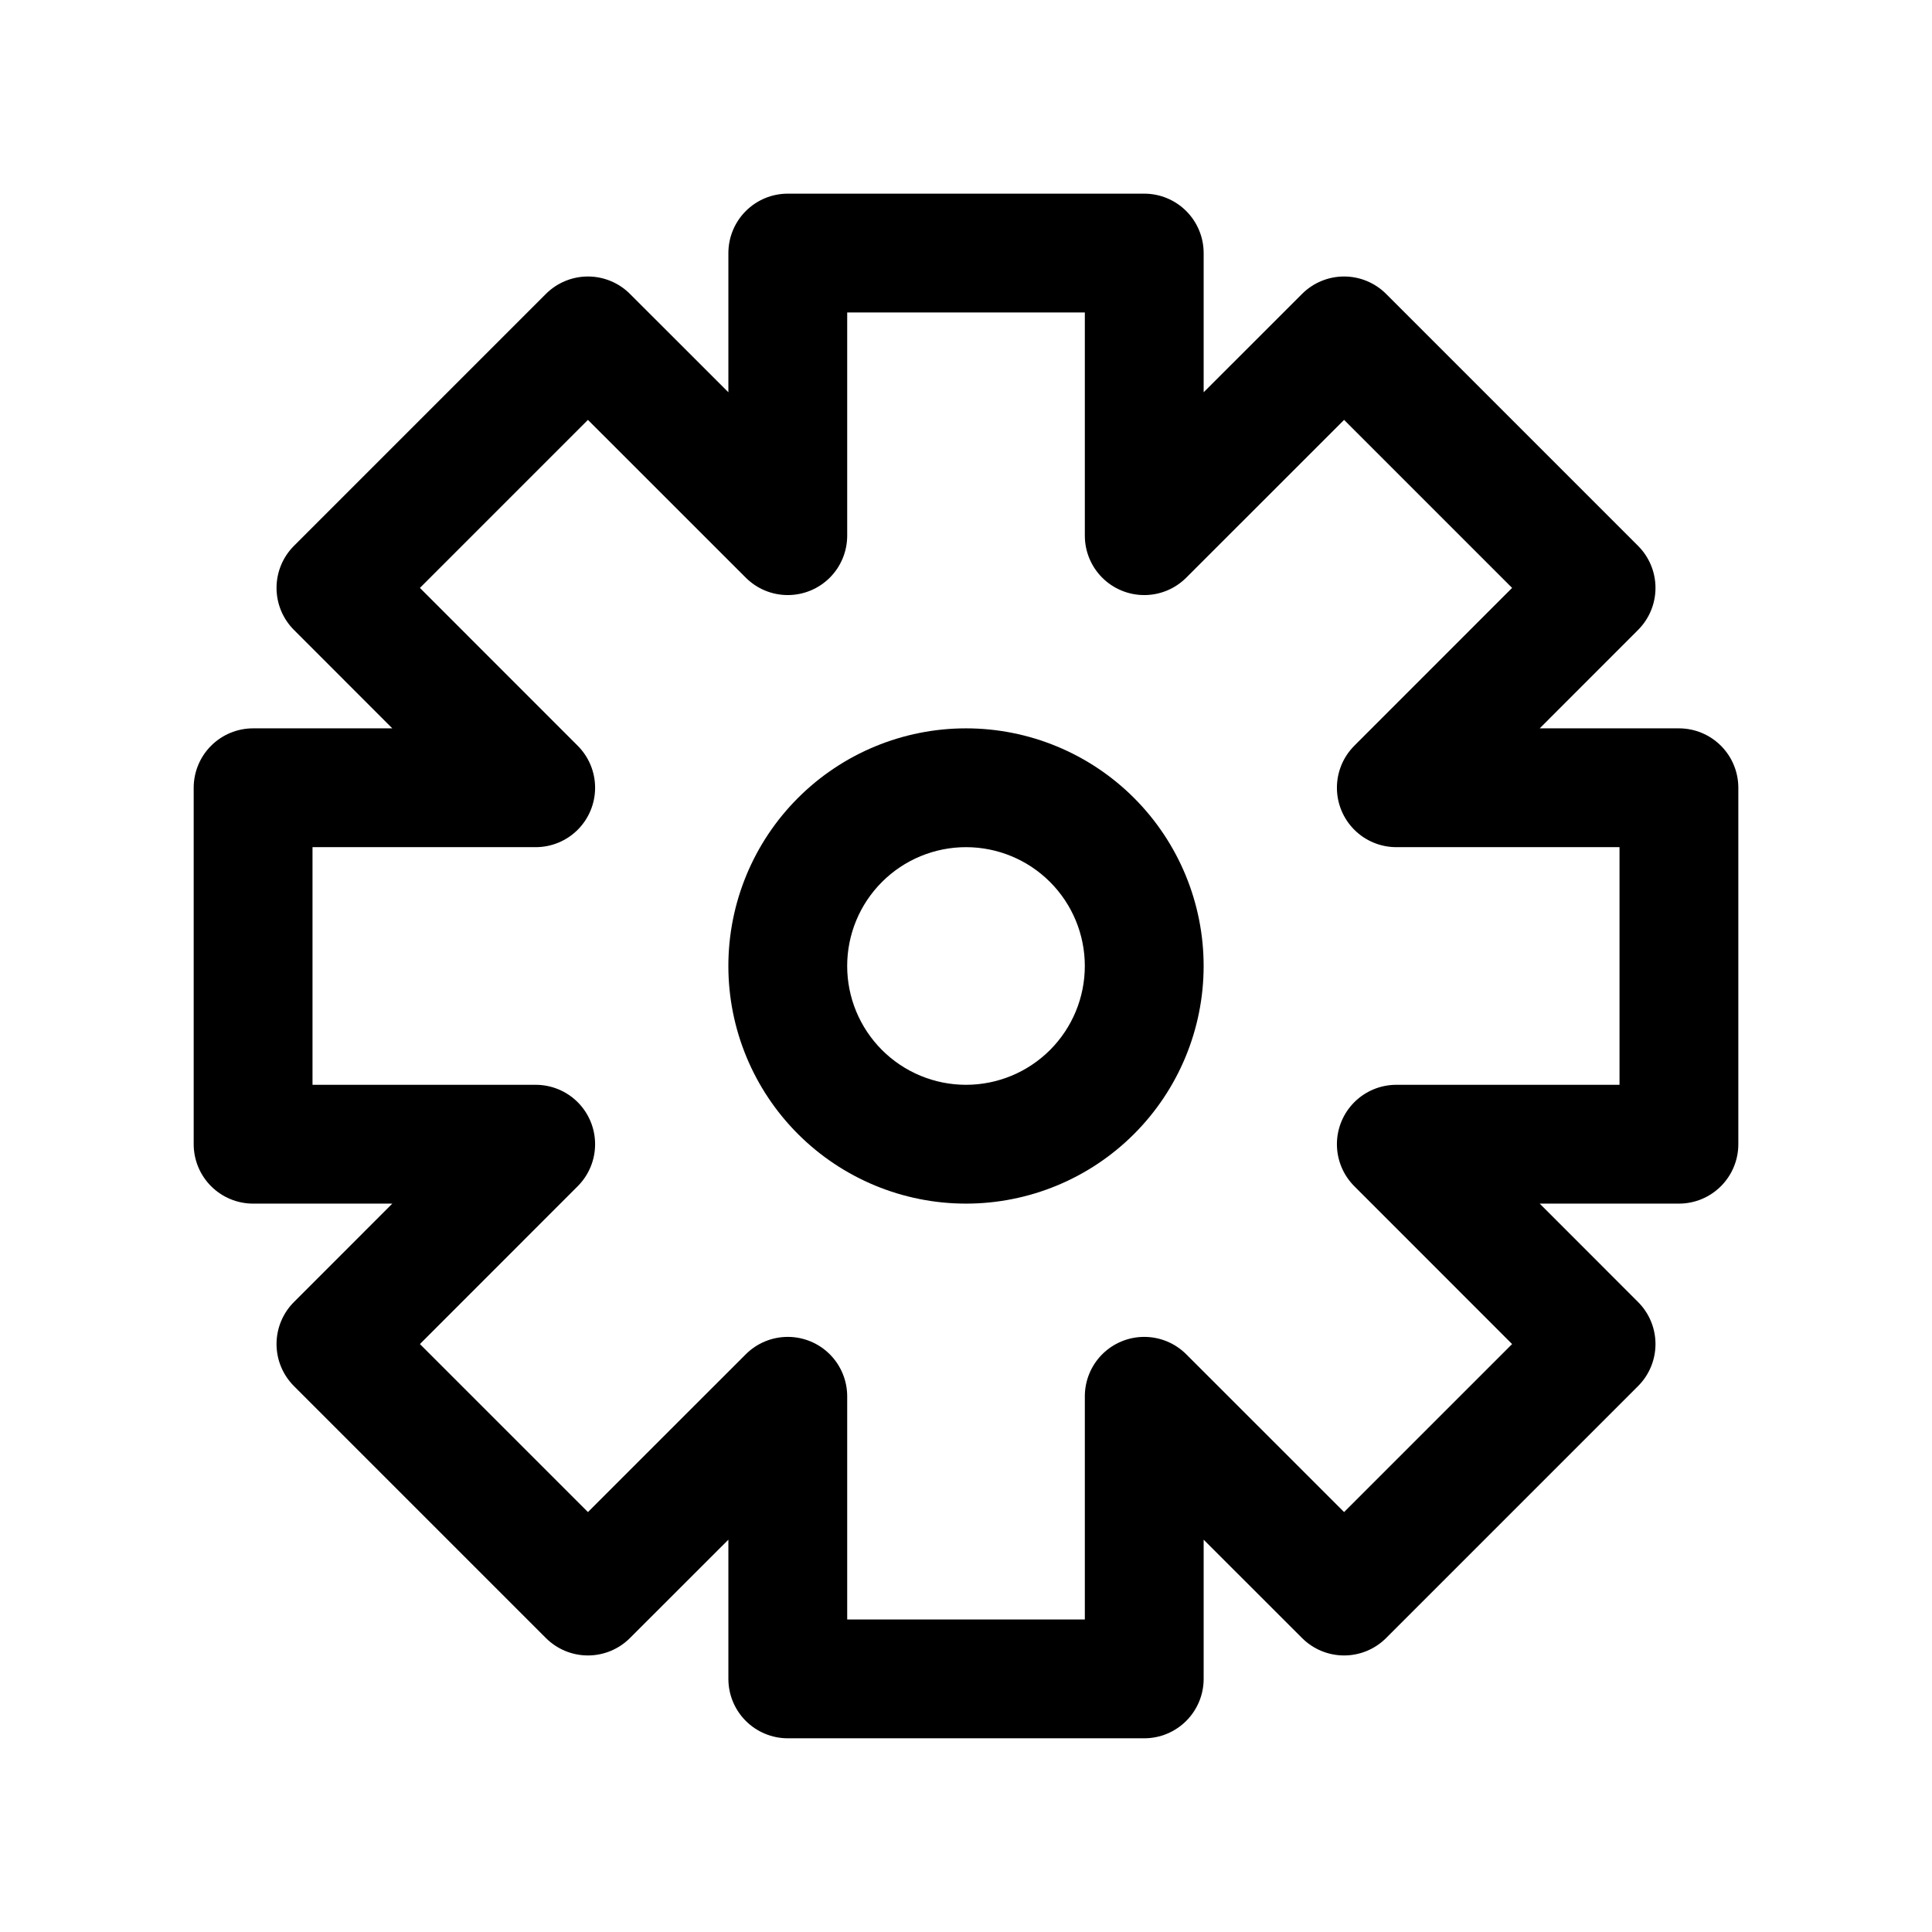
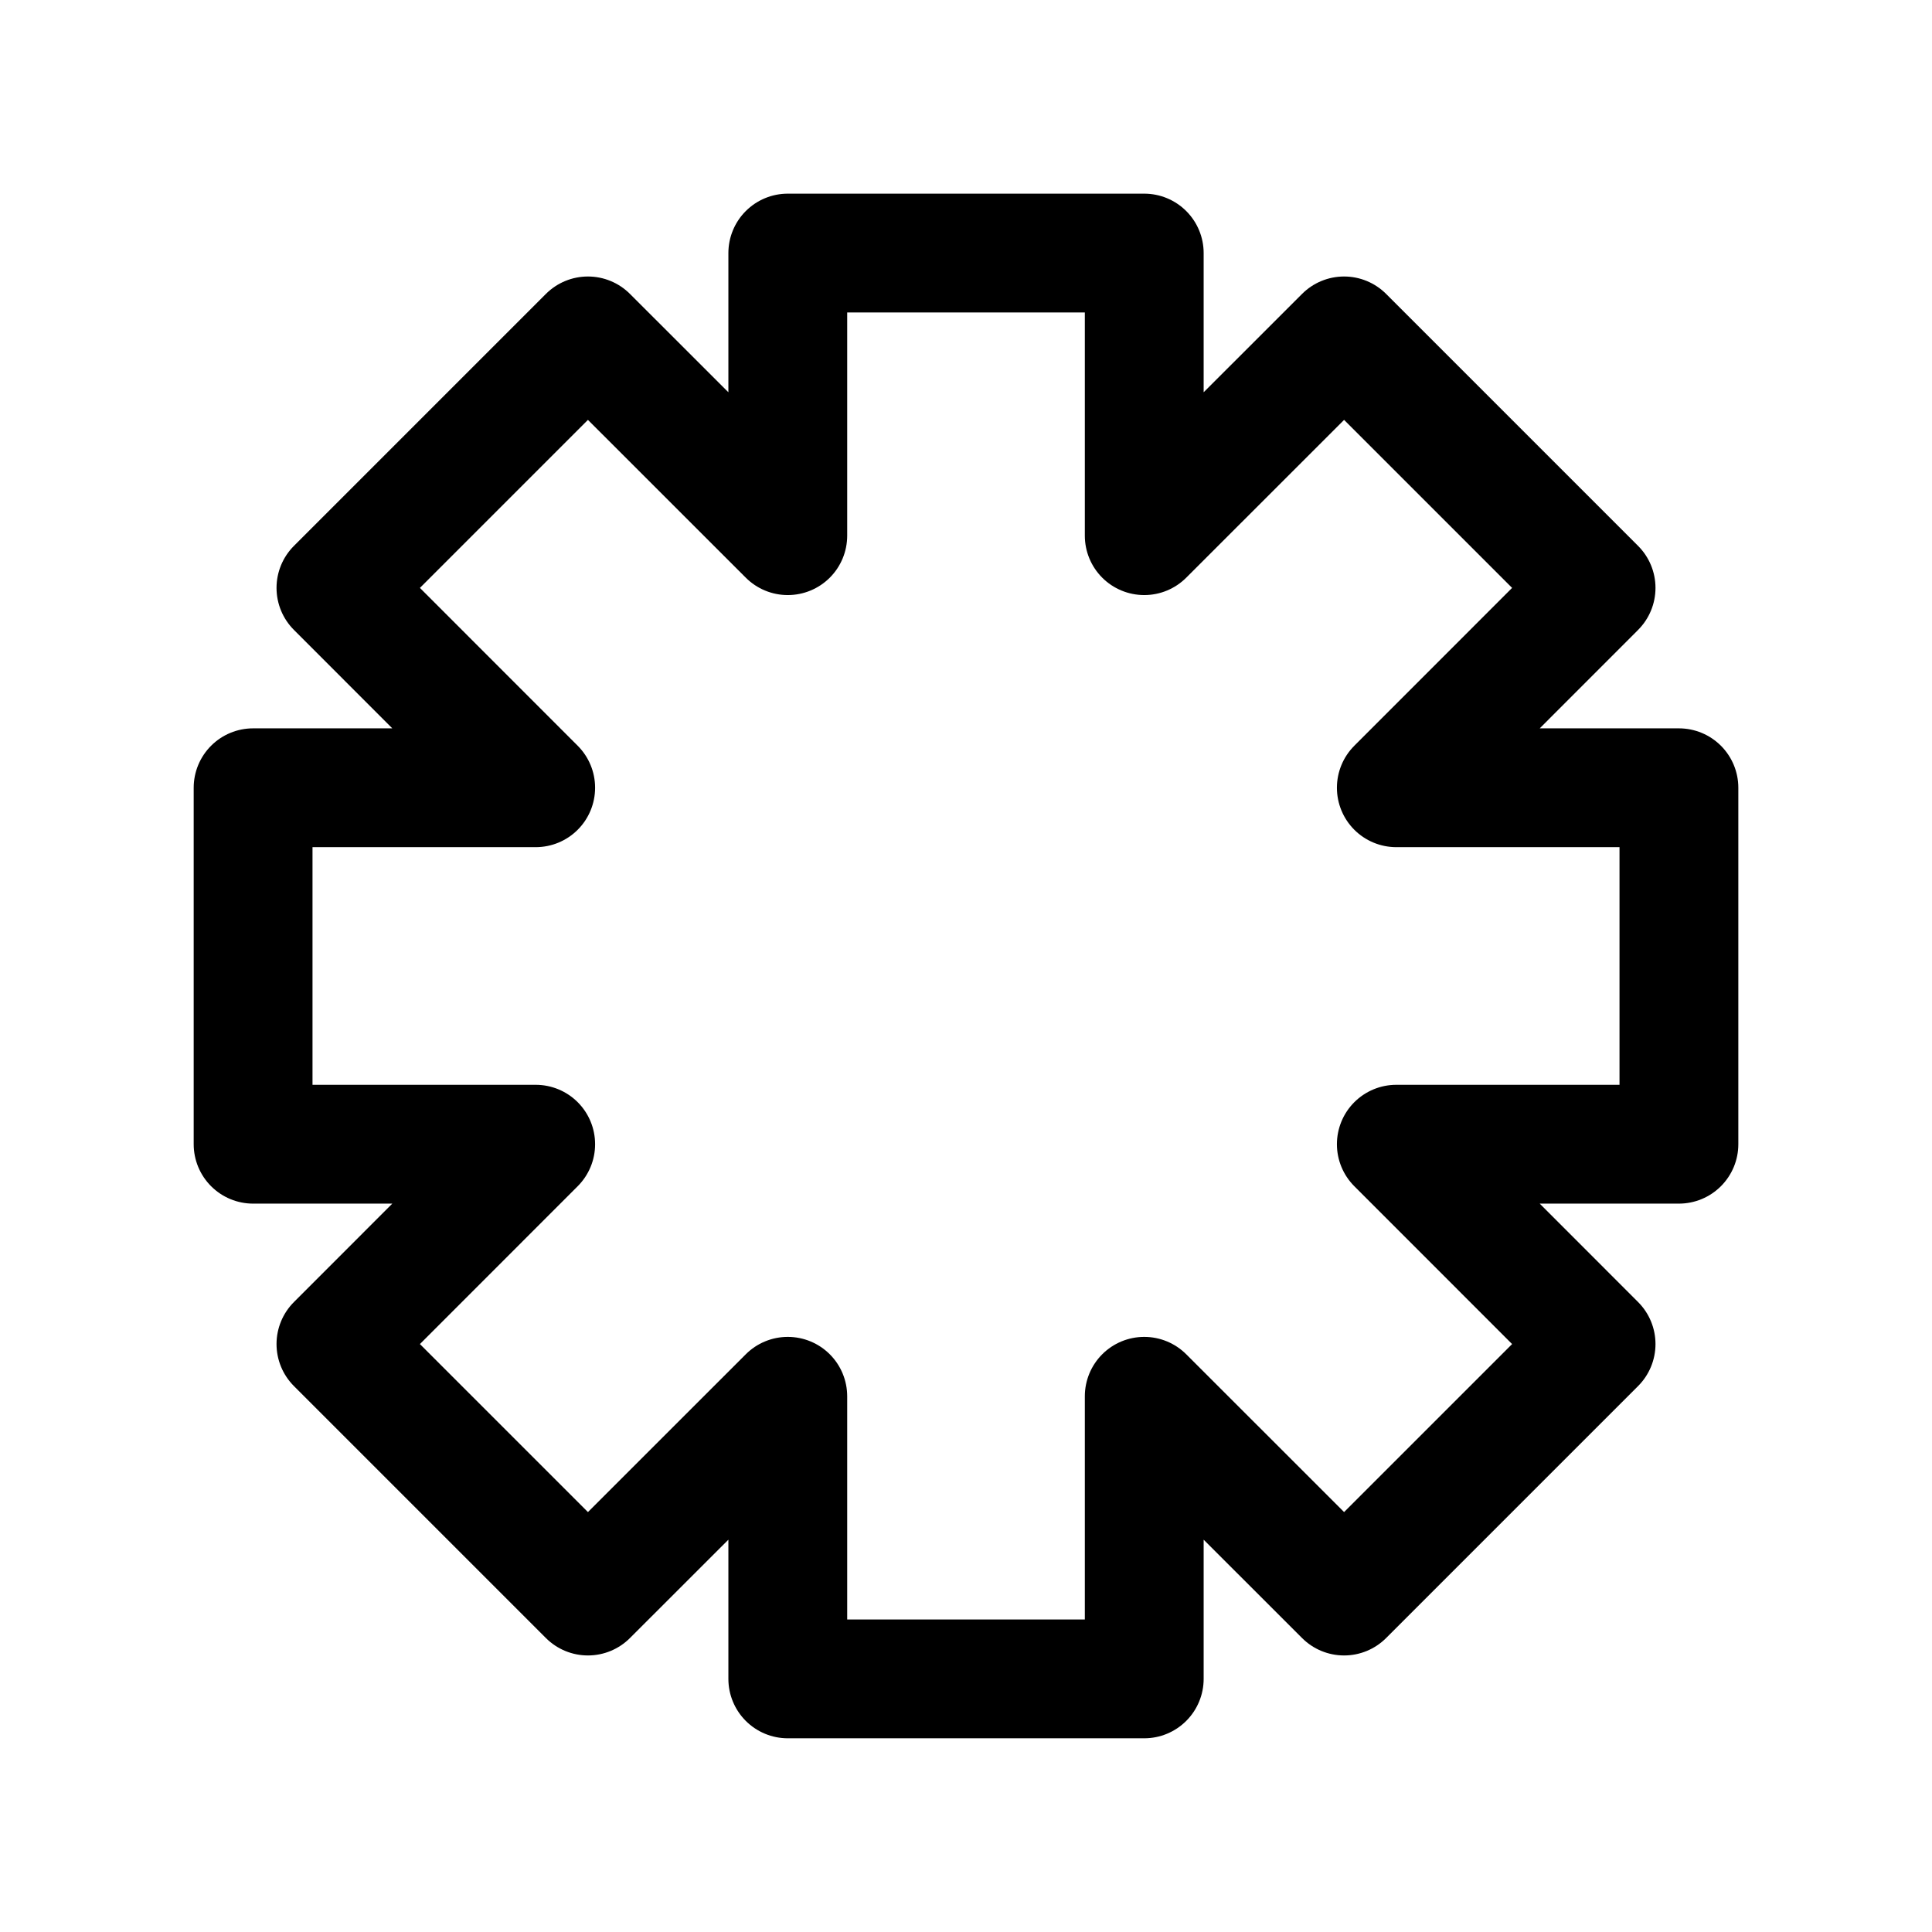
<svg xmlns="http://www.w3.org/2000/svg" fill="#000000" width="800px" height="800px" version="1.1" viewBox="144 144 512 512">
  <g>
-     <path d="m400 337.02c-16.703 0-32.723 6.633-44.531 18.445-11.812 11.809-18.445 27.828-18.445 44.531 0 16.699 6.633 32.719 18.445 44.531 11.809 11.809 27.828 18.445 44.531 18.445 16.699 0 32.719-6.637 44.531-18.445 11.809-11.812 18.445-27.832 18.445-44.531 0-16.703-6.637-32.723-18.445-44.531-11.812-11.812-27.832-18.445-44.531-18.445zm0 94.465c-8.352 0-16.363-3.32-22.266-9.223-5.906-5.906-9.223-13.914-9.223-22.266s3.316-16.363 9.223-22.266c5.902-5.906 13.914-9.223 22.266-9.223s16.359 3.316 22.266 9.223c5.902 5.902 9.223 13.914 9.223 22.266s-3.32 16.359-9.223 22.266c-5.906 5.902-13.914 9.223-22.266 9.223z" />
    <path d="m588.93 337.02h-36.887l26.07-26.086v-0.004c2.953-2.953 4.609-6.957 4.609-11.129 0-4.176-1.656-8.18-4.609-11.133l-66.785-66.785c-2.953-2.953-6.957-4.609-11.129-4.609-4.176 0-8.18 1.656-11.133 4.609l-26.086 26.07v-36.887c0-4.176-1.66-8.18-4.613-11.133s-6.957-4.613-11.133-4.613h-94.465c-4.176 0-8.18 1.66-11.133 4.613-2.953 2.953-4.609 6.957-4.609 11.133v36.887l-26.09-26.07c-2.953-2.953-6.957-4.609-11.129-4.609-4.176 0-8.18 1.656-11.133 4.609l-66.785 66.785c-2.953 2.953-4.609 6.957-4.609 11.133 0 4.172 1.656 8.176 4.609 11.129l26.07 26.09h-36.887c-4.176 0-8.18 1.656-11.133 4.609-2.953 2.953-4.613 6.957-4.613 11.133v94.465c0 4.176 1.66 8.18 4.613 11.133s6.957 4.613 11.133 4.613h36.887l-26.07 26.086c-2.953 2.953-4.609 6.957-4.609 11.133 0 4.172 1.656 8.176 4.609 11.129l66.785 66.785c2.953 2.953 6.957 4.609 11.133 4.609 4.172 0 8.176-1.656 11.129-4.609l26.09-26.07v36.887c0 4.176 1.656 8.18 4.609 11.133 2.953 2.953 6.957 4.613 11.133 4.613h94.465c4.176 0 8.18-1.66 11.133-4.613s4.613-6.957 4.613-11.133v-36.887l26.086 26.07c2.953 2.953 6.957 4.609 11.133 4.609 4.172 0 8.176-1.656 11.129-4.609l66.785-66.785c2.953-2.953 4.609-6.957 4.609-11.129 0-4.176-1.656-8.18-4.609-11.133l-26.07-26.086h36.887c4.176 0 8.18-1.66 11.133-4.613s4.613-6.957 4.613-11.133v-94.465c0-4.176-1.66-8.18-4.613-11.133-2.953-2.953-6.957-4.609-11.133-4.609zm-15.742 94.465h-59.152c-4.172 0-8.176 1.66-11.129 4.609-2.953 2.953-4.609 6.957-4.609 11.133s1.656 8.18 4.609 11.133l41.816 41.832-44.523 44.523-41.832-41.816c-2.953-2.953-6.957-4.609-11.133-4.609s-8.18 1.656-11.133 4.609c-2.949 2.953-4.609 6.957-4.609 11.129v59.152h-62.977v-59.152c-0.004-4.172-1.66-8.176-4.613-11.129-2.953-2.953-6.957-4.609-11.133-4.609-4.172 0-8.18 1.656-11.129 4.609l-41.832 41.816-44.527-44.523 41.816-41.832c2.953-2.953 4.613-6.957 4.609-11.133 0-4.176-1.656-8.18-4.609-11.133-2.949-2.949-6.953-4.609-11.129-4.609h-59.152v-62.977h59.152c4.176-0.004 8.18-1.66 11.129-4.613 2.953-2.953 4.609-6.957 4.609-11.133 0.004-4.172-1.656-8.18-4.609-11.129l-41.816-41.832 44.527-44.527 41.832 41.816c2.949 2.953 6.957 4.613 11.129 4.609 4.176 0 8.18-1.656 11.133-4.609 2.953-2.949 4.609-6.953 4.613-11.129v-59.152h62.977v59.152c0 4.176 1.66 8.18 4.609 11.129 2.953 2.953 6.957 4.609 11.133 4.609 4.176 0.004 8.18-1.656 11.133-4.609l41.832-41.816 44.523 44.523-41.816 41.832v0.004c-2.953 2.949-4.609 6.957-4.609 11.129 0 4.176 1.656 8.18 4.609 11.133 2.953 2.953 6.957 4.609 11.129 4.613h59.152z" />
  </g>
</svg>